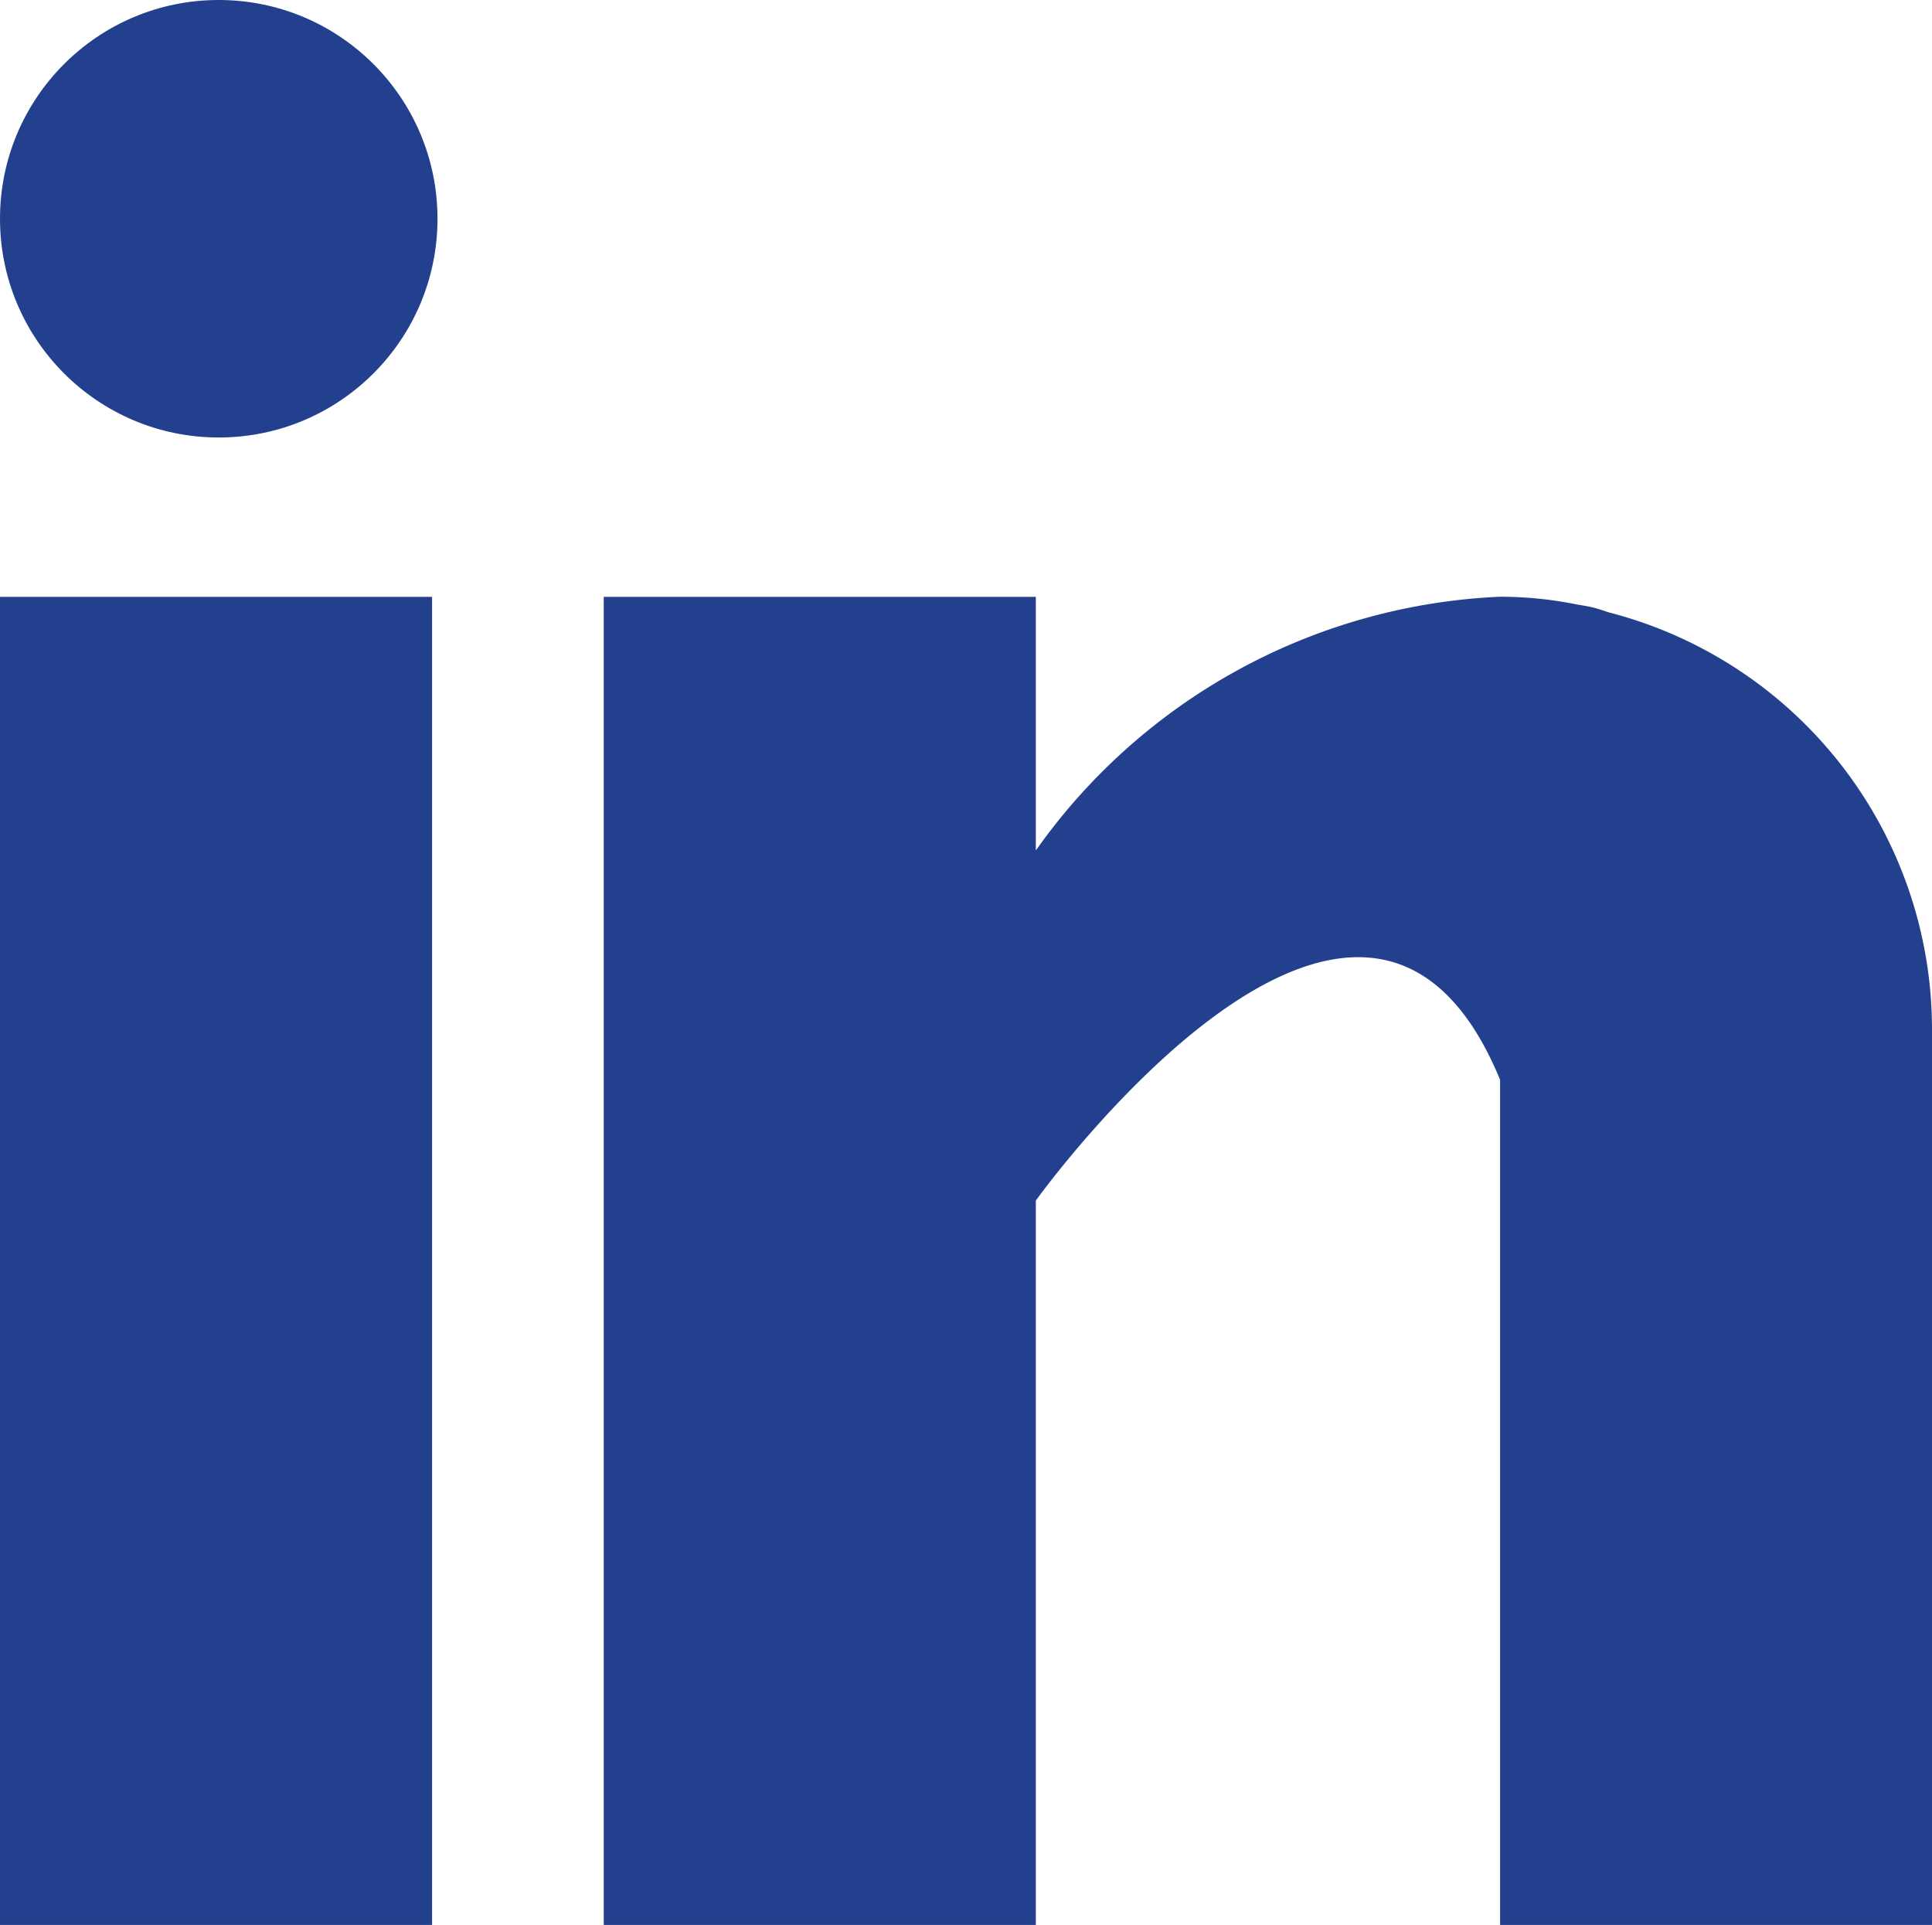
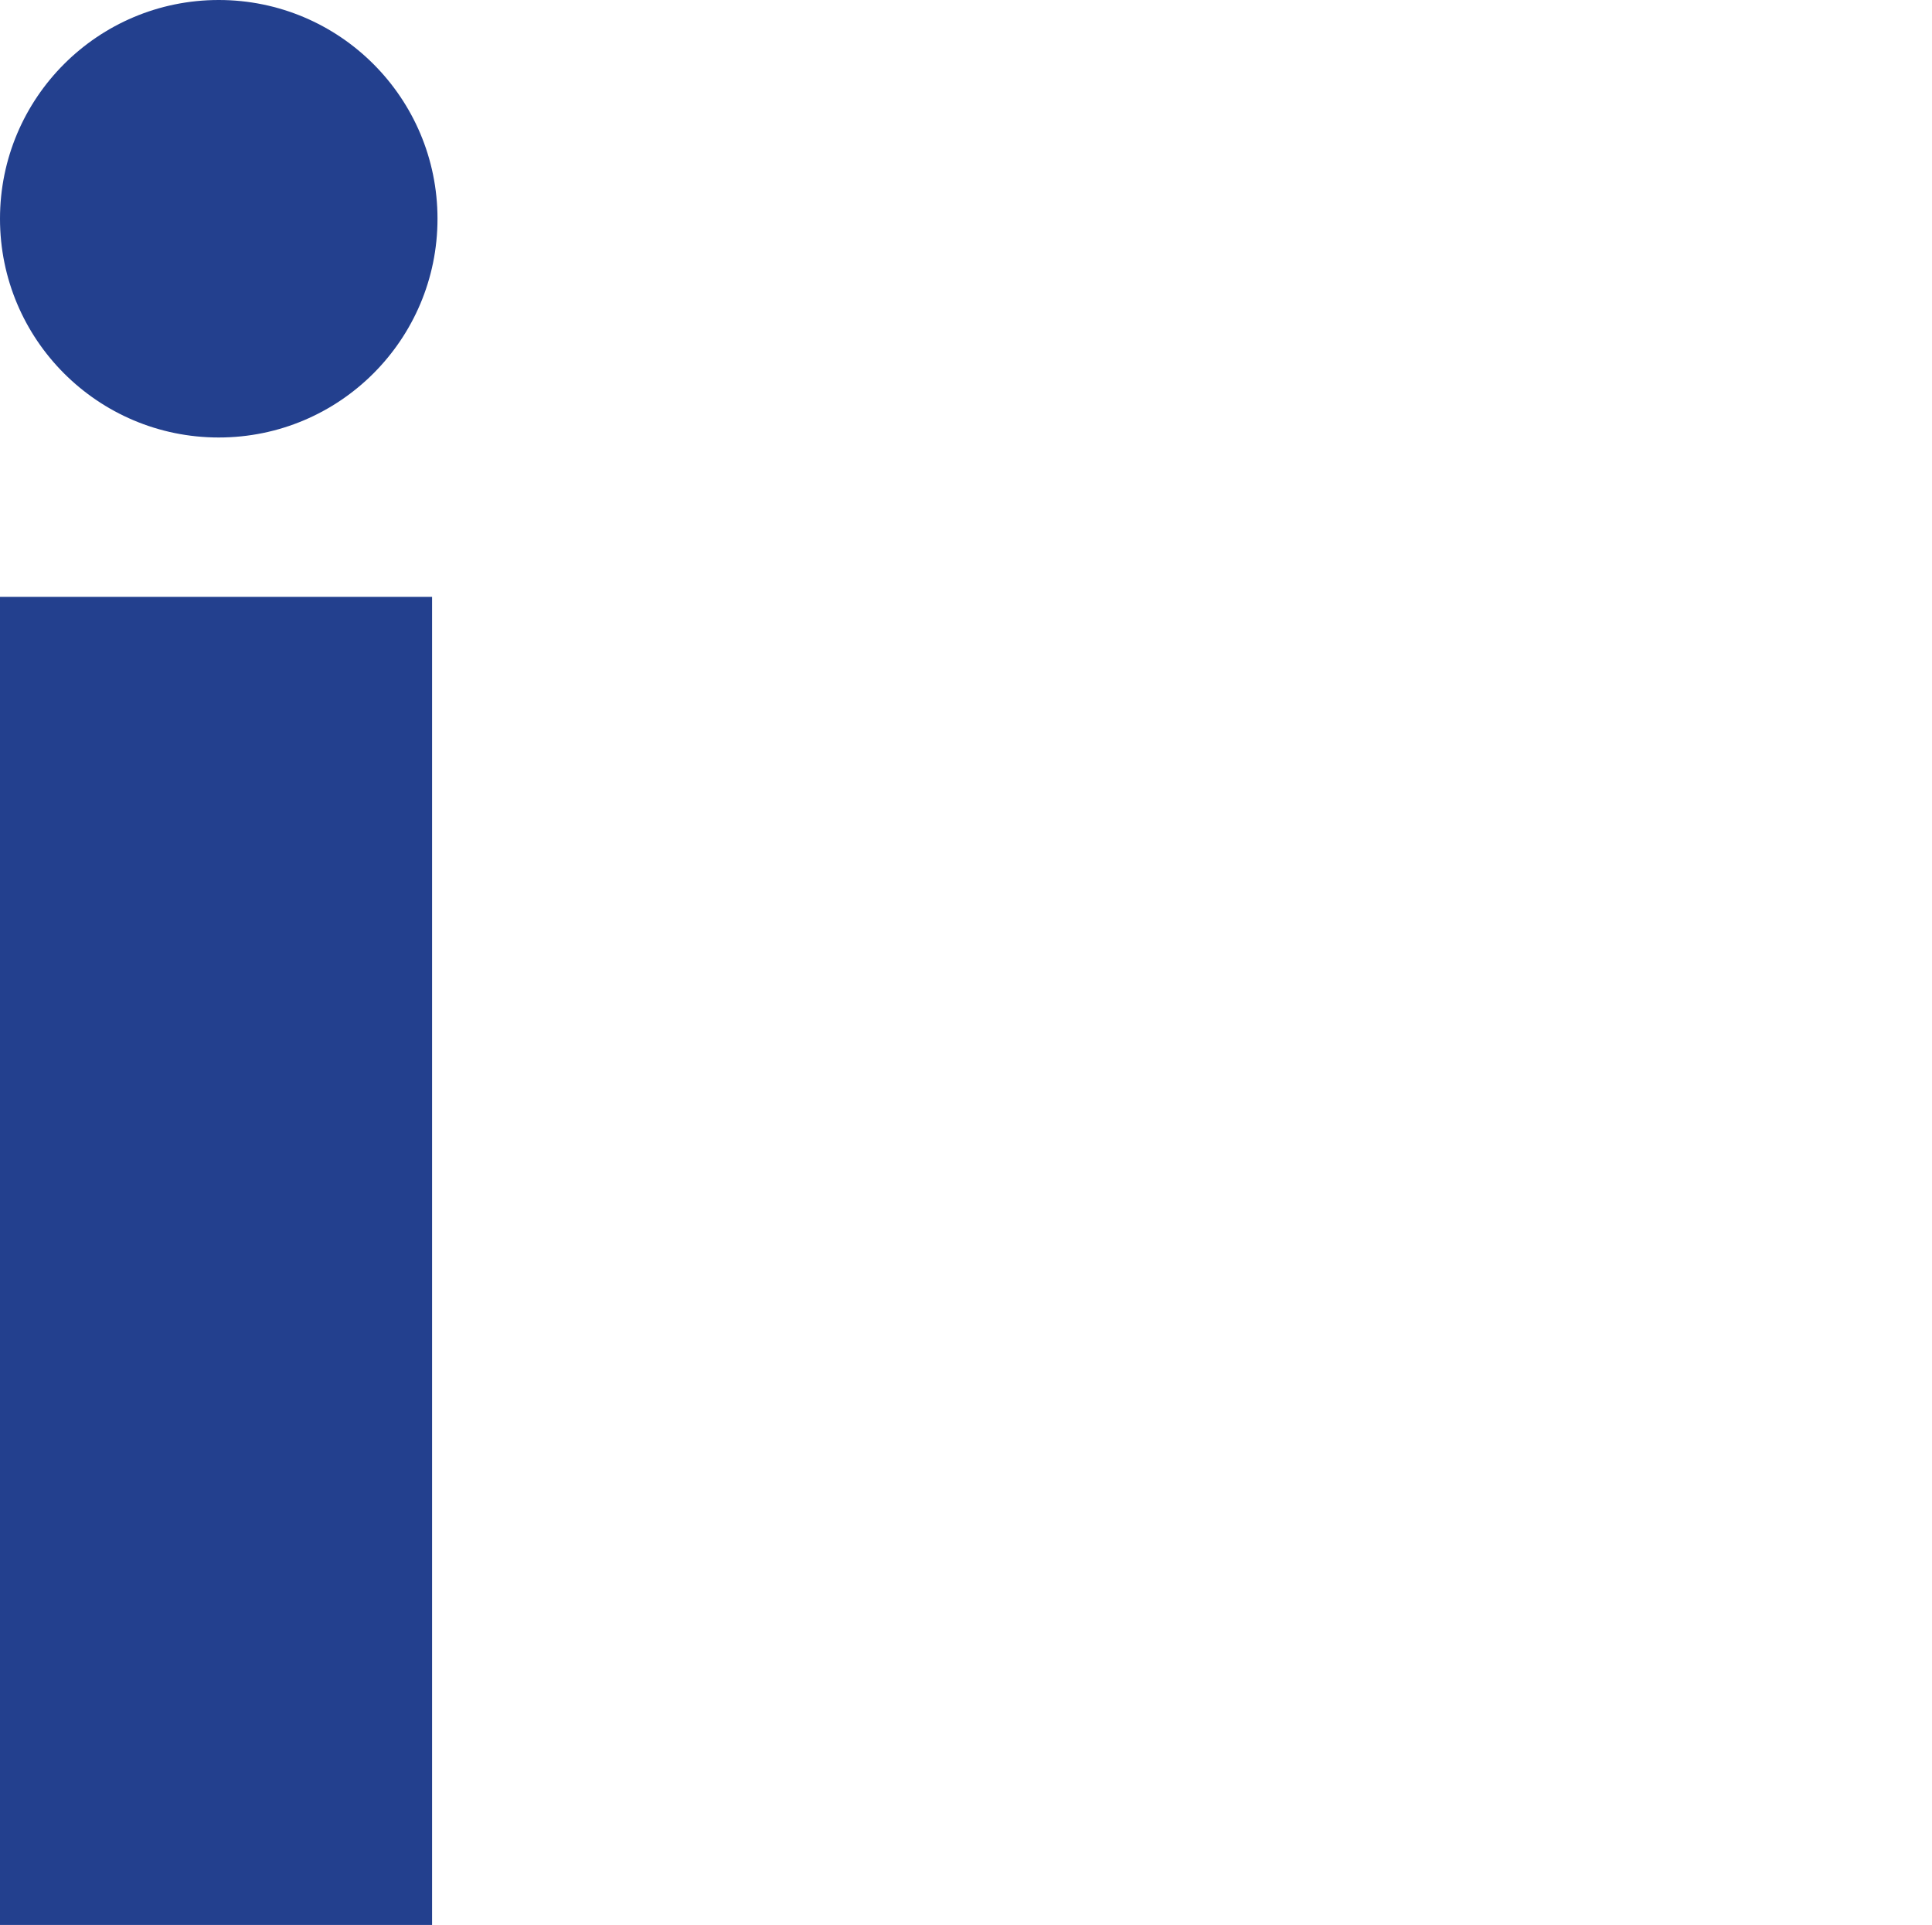
<svg xmlns="http://www.w3.org/2000/svg" width="22.08" height="22" viewBox="0 0 22.08 22">
  <g id="linkedin_1_" data-name="linkedin (1)" transform="translate(0 -0.352)">
    <g id="Group_5" data-name="Group 5" transform="translate(0 7.173)">
      <g id="Group_4" data-name="Group 4">
        <rect id="Rectangle_19" data-name="Rectangle 19" width="4.938" height="15.18" fill="#23408e" />
      </g>
    </g>
    <g id="Group_7" data-name="Group 7" transform="translate(6.9 7.173)">
      <g id="Group_6" data-name="Group 6">
-         <path id="Path_1" data-name="Path 1" d="M171.487,160.178c-.052-.017-.1-.034-.157-.05s-.133-.028-.2-.039a4.426,4.426,0,0,0-.886-.09,6.86,6.86,0,0,0-5.306,2.9V160H160v15.18h4.938V166.9s3.731-5.2,5.306-1.38v9.66h4.936V164.936A4.923,4.923,0,0,0,171.487,160.178Z" transform="translate(-160 -160)" fill="#23408e" />
-       </g>
+         </g>
    </g>
    <g id="Group_9" data-name="Group 9" transform="translate(0 0.4)">
      <g id="Group_8" data-name="Group 8" transform="translate(0 0)">
        <circle id="Ellipse_1" data-name="Ellipse 1" cx="2.5" cy="2.5" r="2.5" transform="translate(0 -0.048)" fill="#23408e" />
      </g>
    </g>
  </g>
</svg>